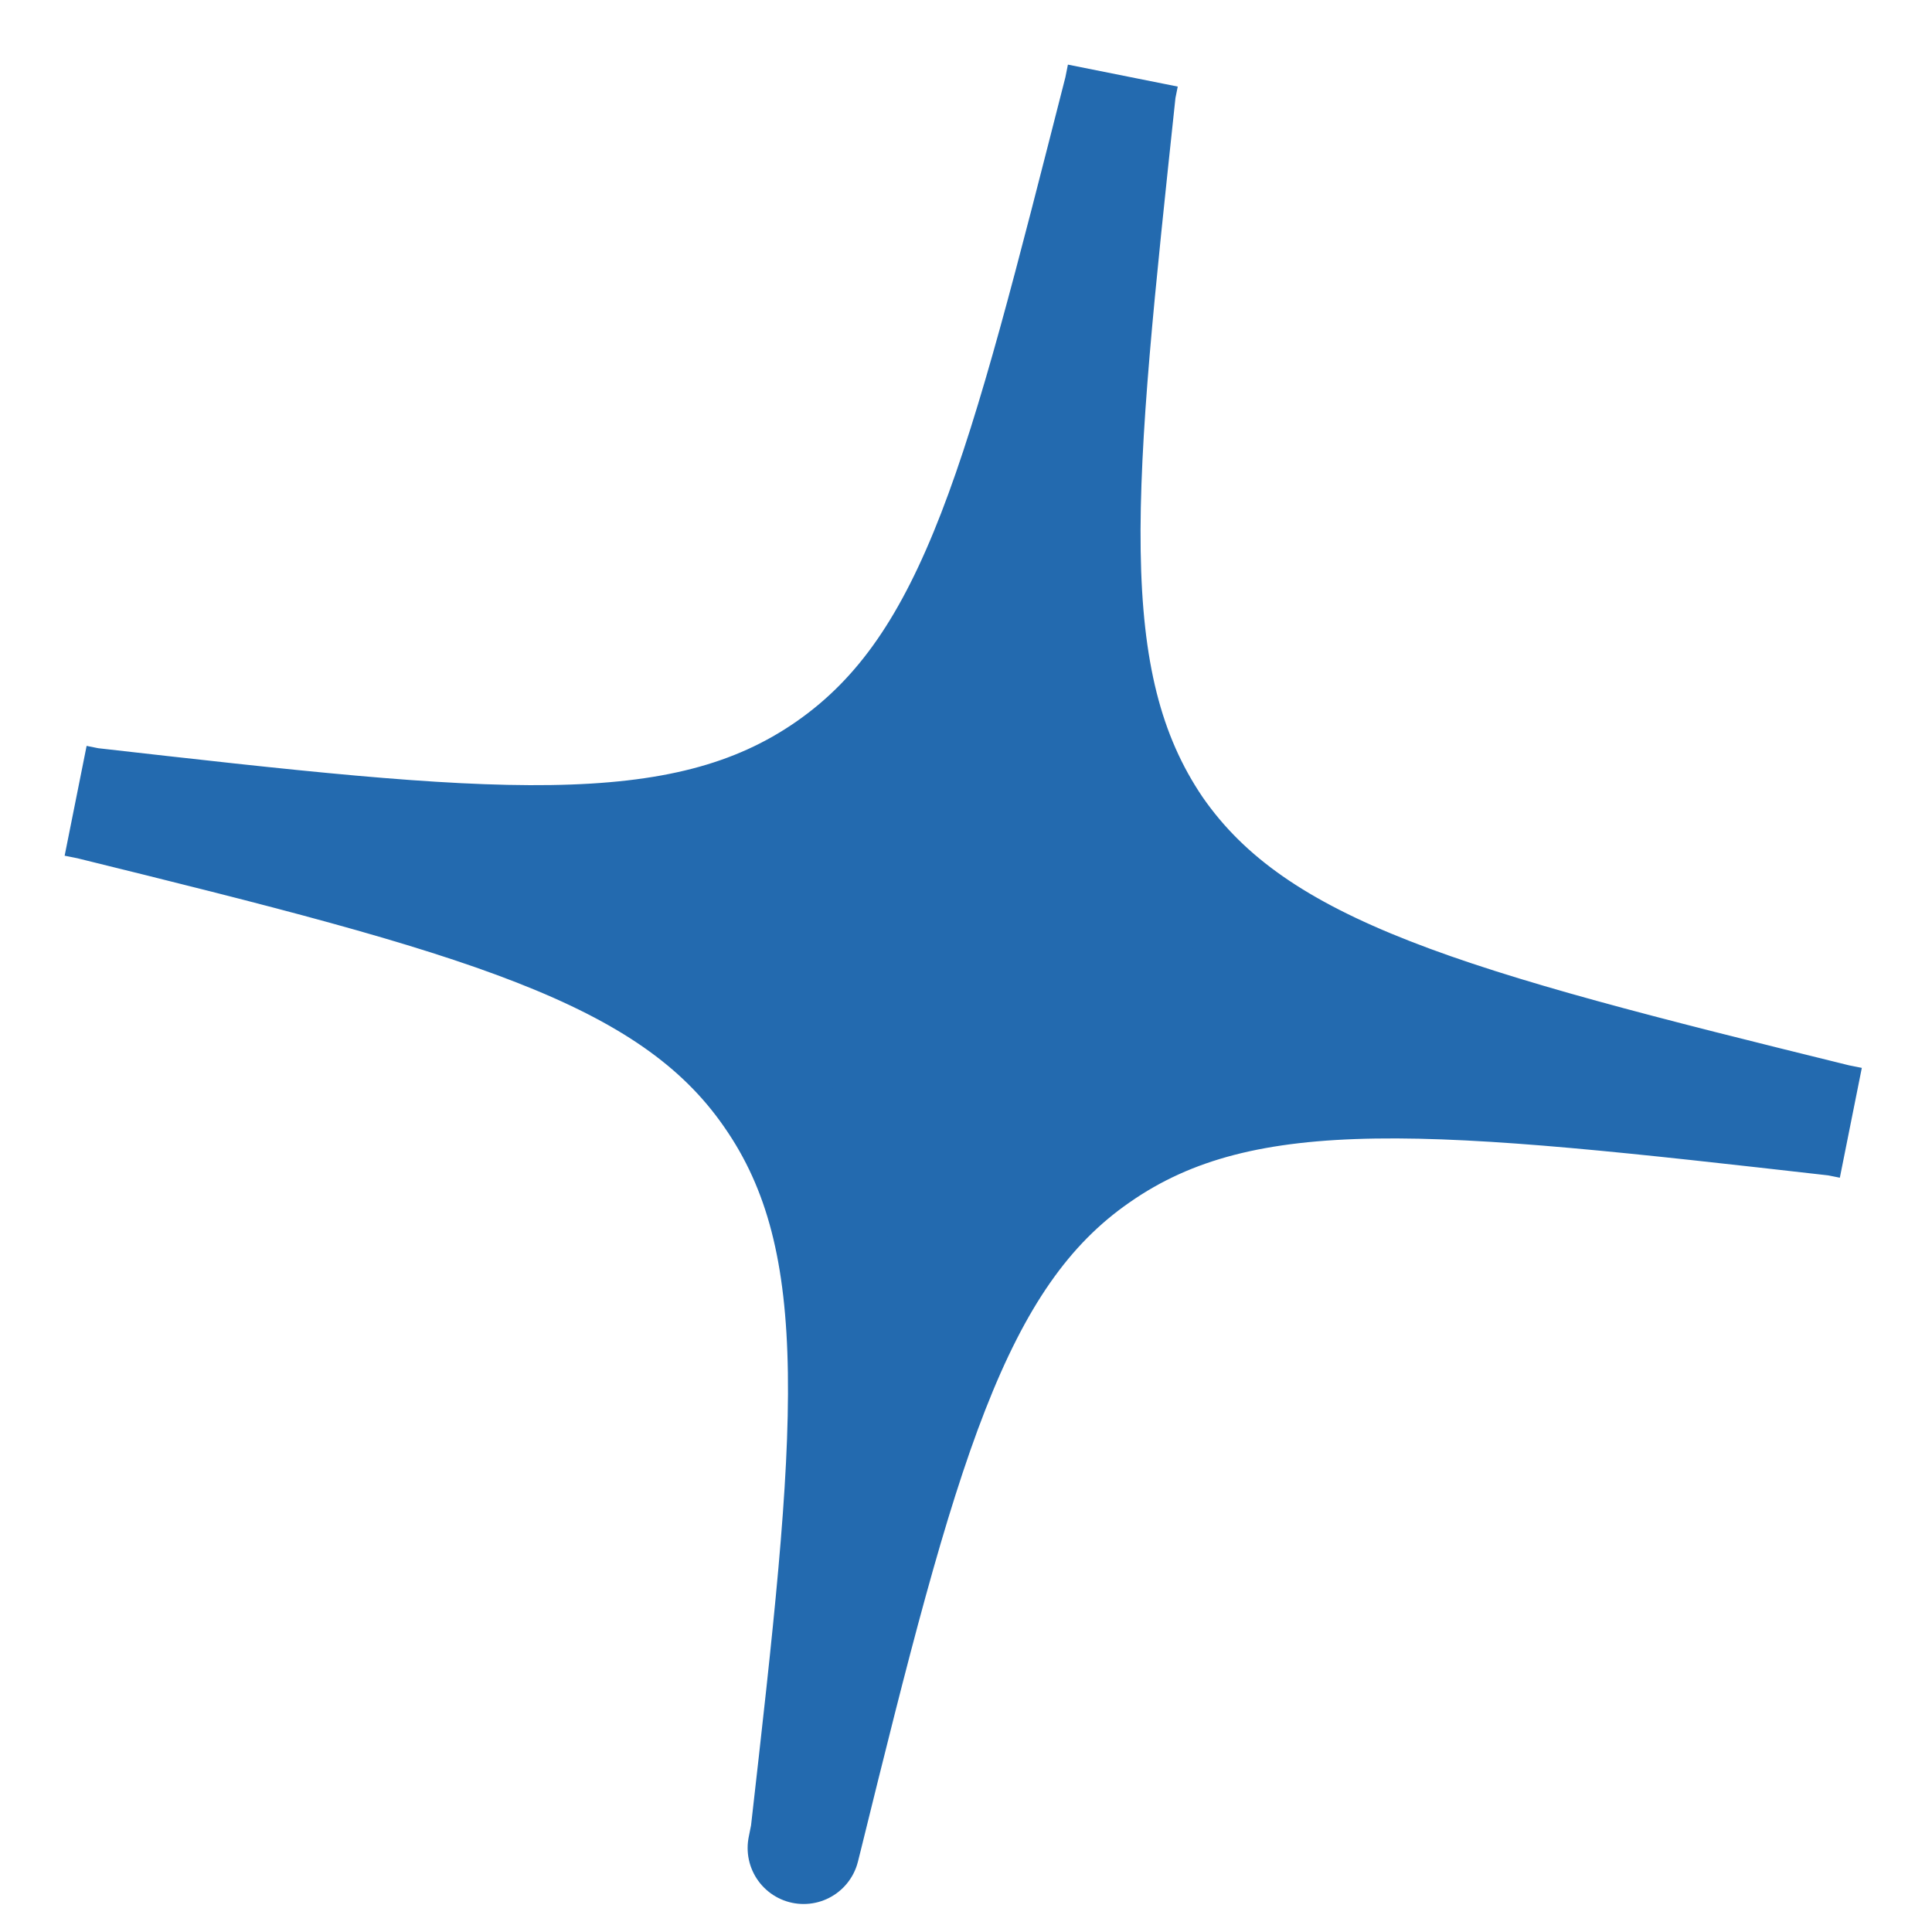
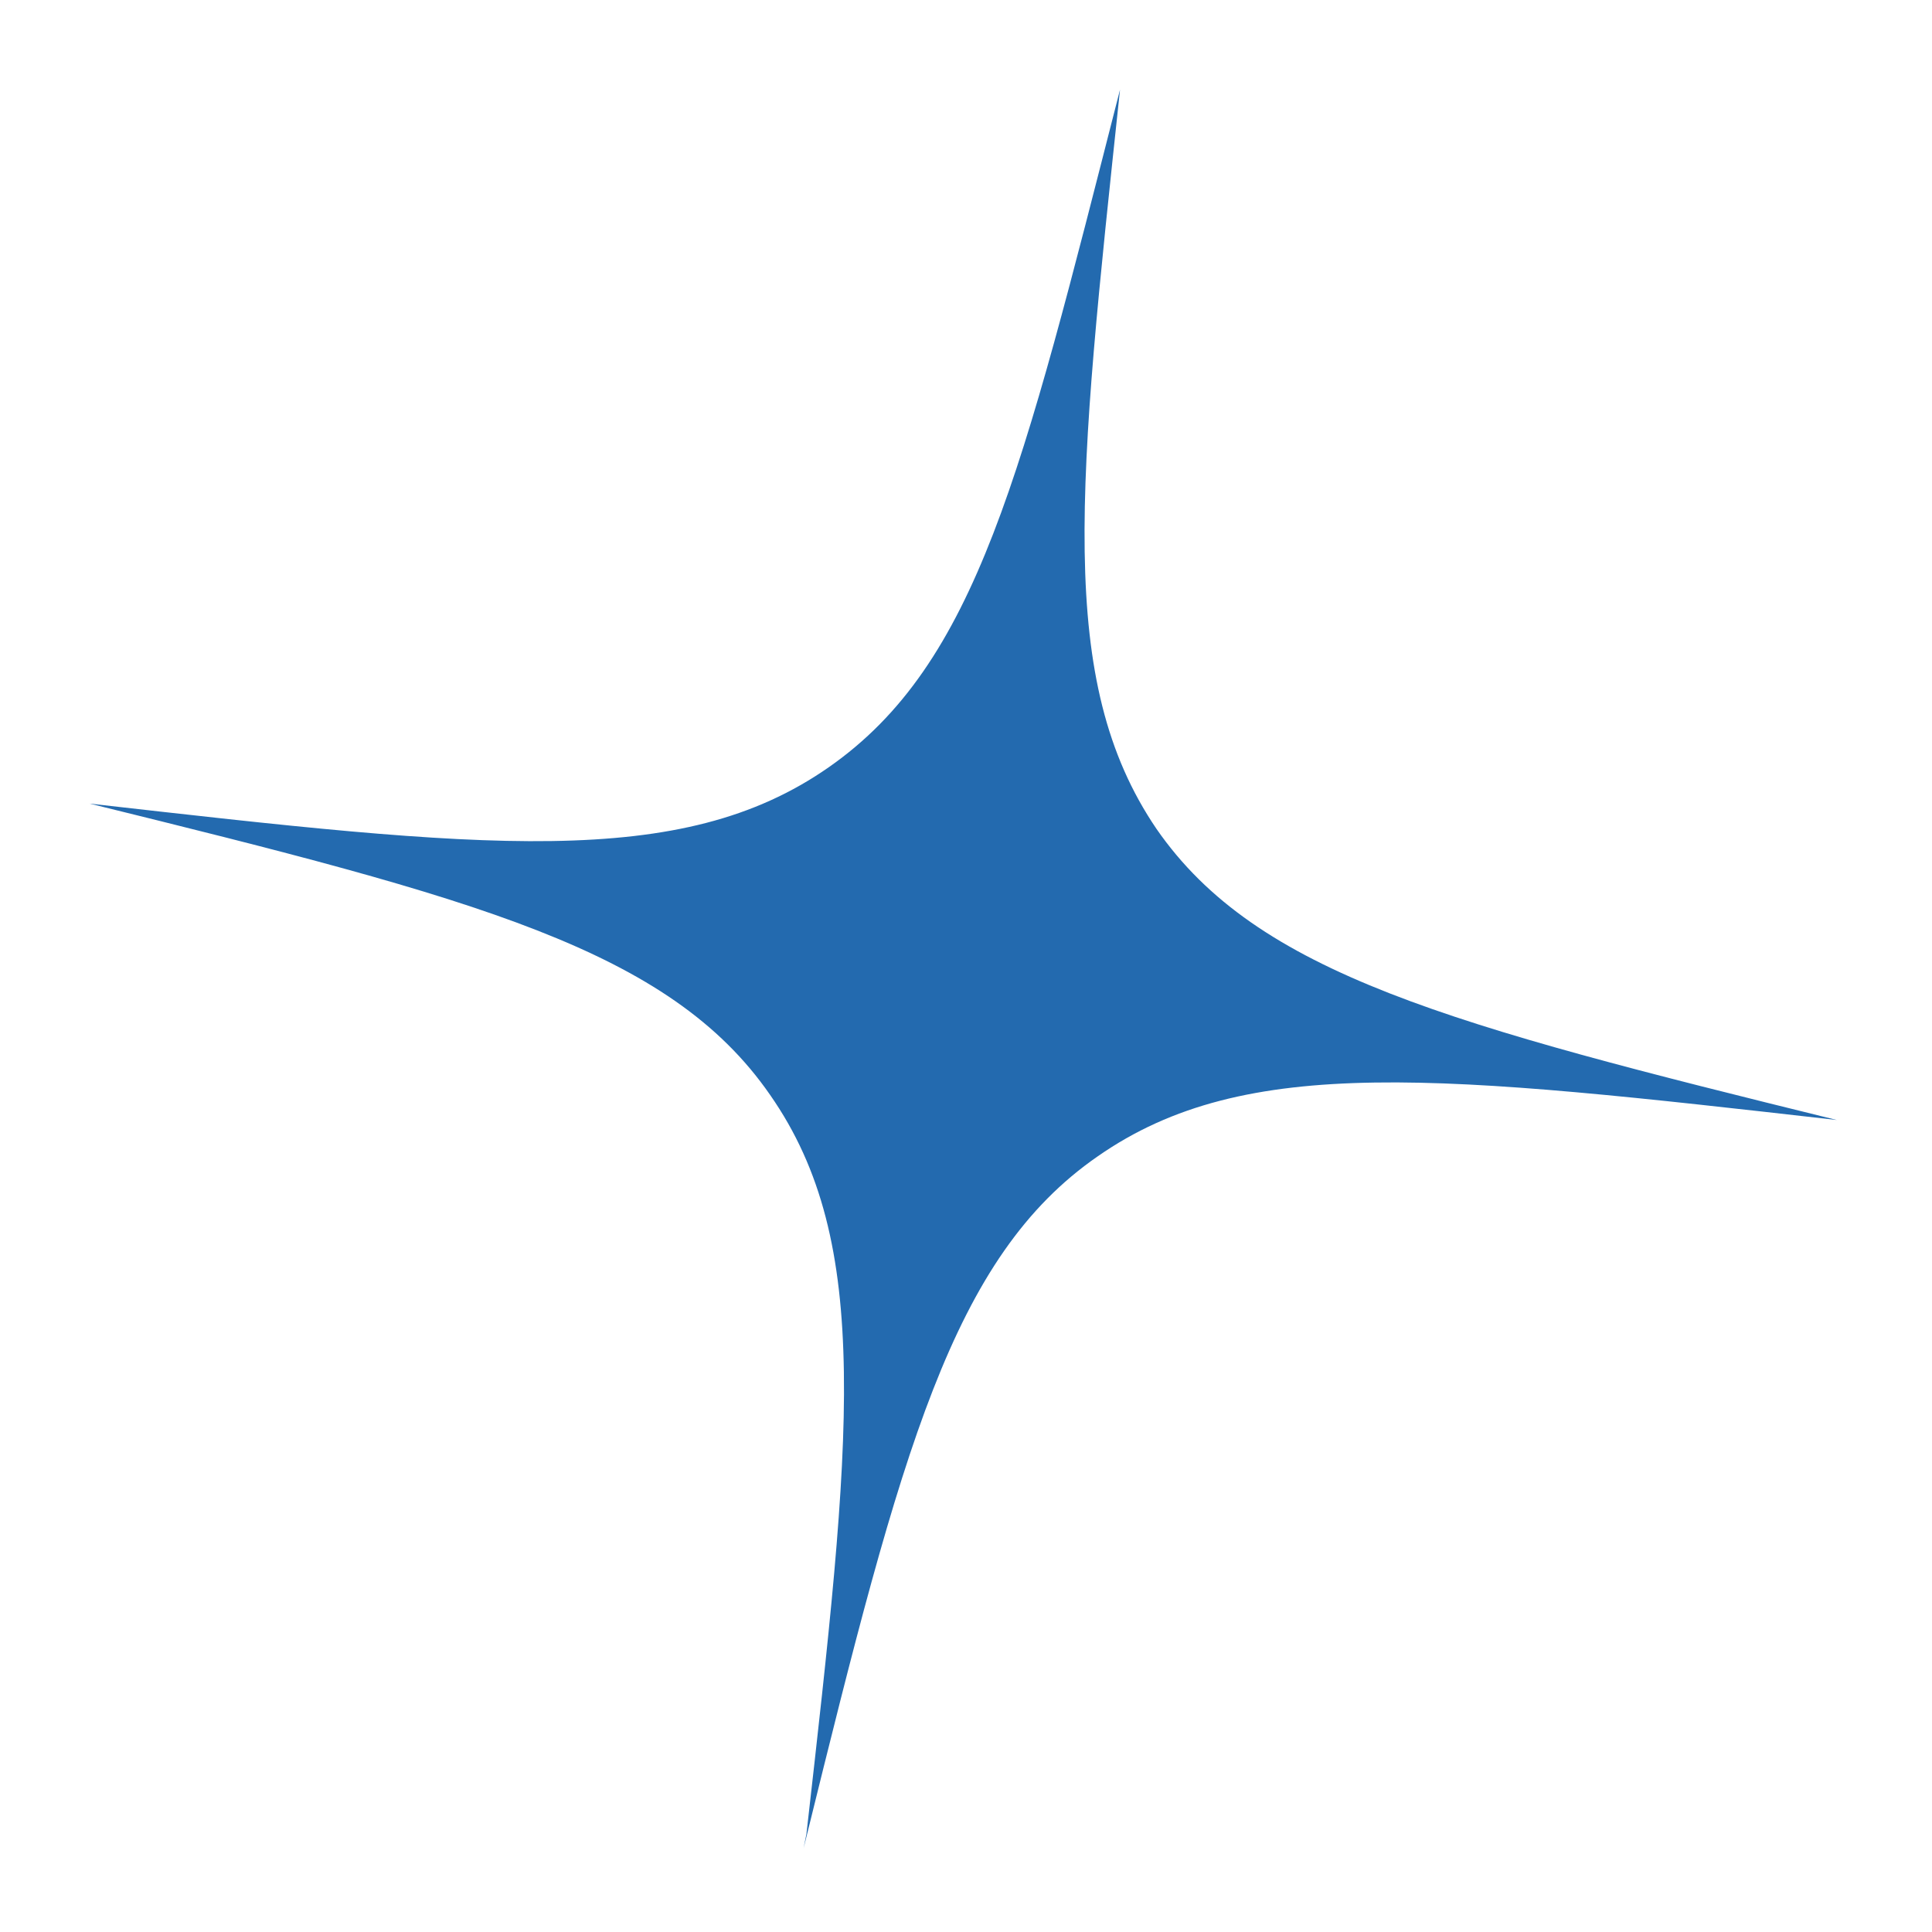
<svg xmlns="http://www.w3.org/2000/svg" width="69" height="69" viewBox="0 0 69 69" fill="none">
  <path d="M40.001 3.2C38.501 17.3 37.701 24.3 41.301 29.6C44.901 34.8 51.801 36.6 65.601 40C51.501 38.4 44.501 37.6 39.201 41.3C34.001 44.9 32.201 51.8 28.801 65.6L28.701 66L28.801 65.5C30.401 51.4 31.201 44.4 27.501 39.1C23.901 33.9 17.001 32.1 3.201 28.7C17.301 30.3 24.301 31.1 29.601 27.4C34.901 23.7 36.501 16.9 40.001 3.2Z" fill="#236AAF" />
-   <path d="M40.001 3.2L40.101 2.7M40.001 3.2C38.501 17.3 37.701 24.3 41.301 29.6C44.901 34.8 51.801 36.6 65.601 40M40.001 3.2C36.501 16.9 34.901 23.7 29.601 27.4C24.301 31.1 17.301 30.3 3.201 28.7M65.601 40L66.101 40.1M65.601 40C51.501 38.4 44.501 37.6 39.201 41.3C34.001 44.9 32.201 51.8 28.801 65.6L28.701 66L28.801 65.5C30.401 51.4 31.201 44.4 27.501 39.1C23.901 33.9 17.001 32.1 3.201 28.7M3.201 28.7L2.701 28.6" stroke="#236AAF" stroke-width="4" stroke-linejoin="round" />
</svg>